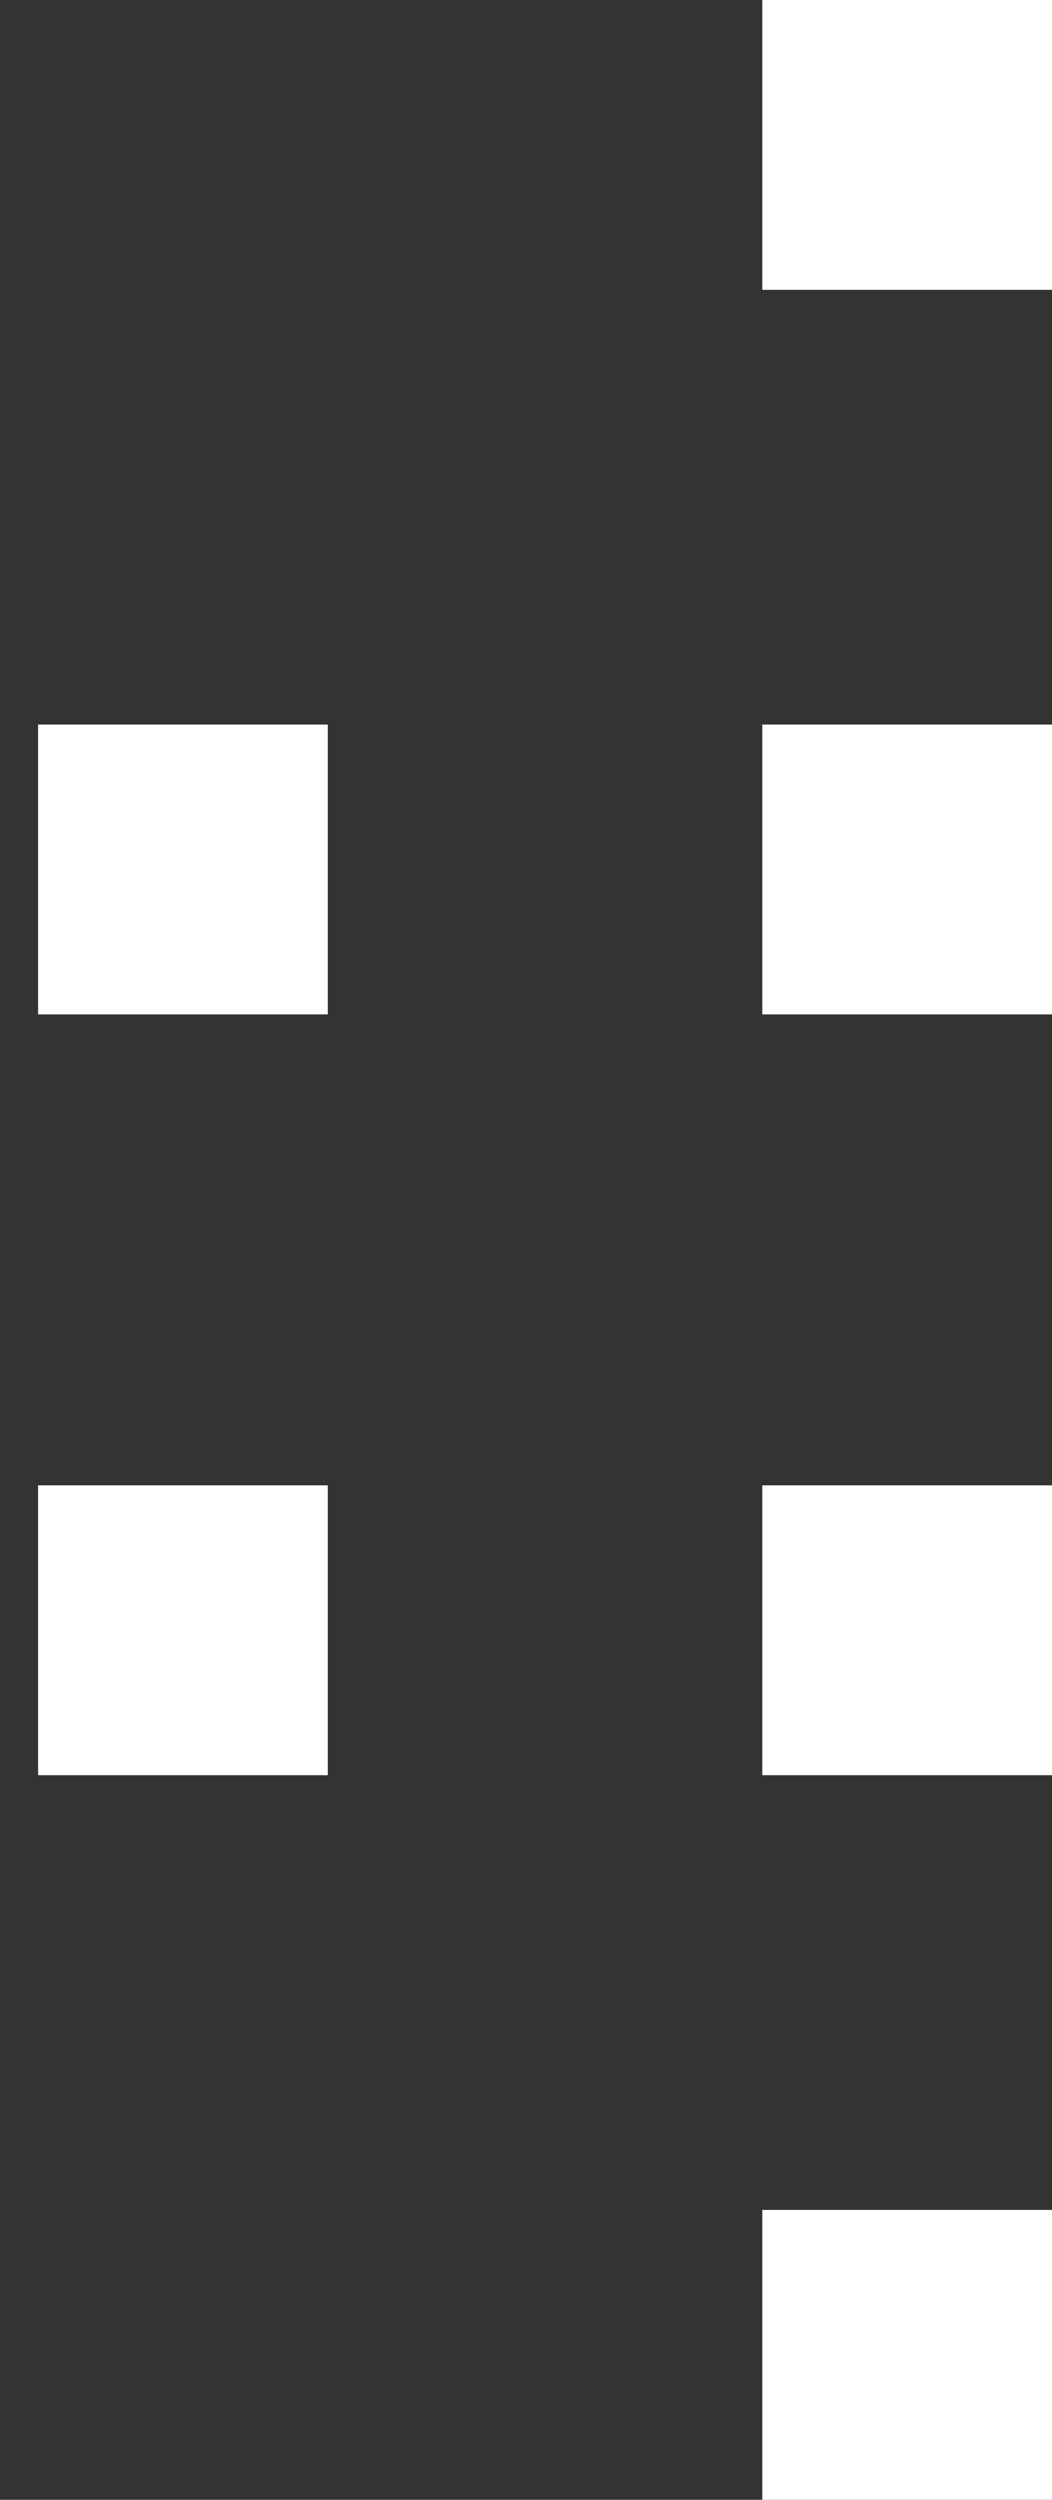
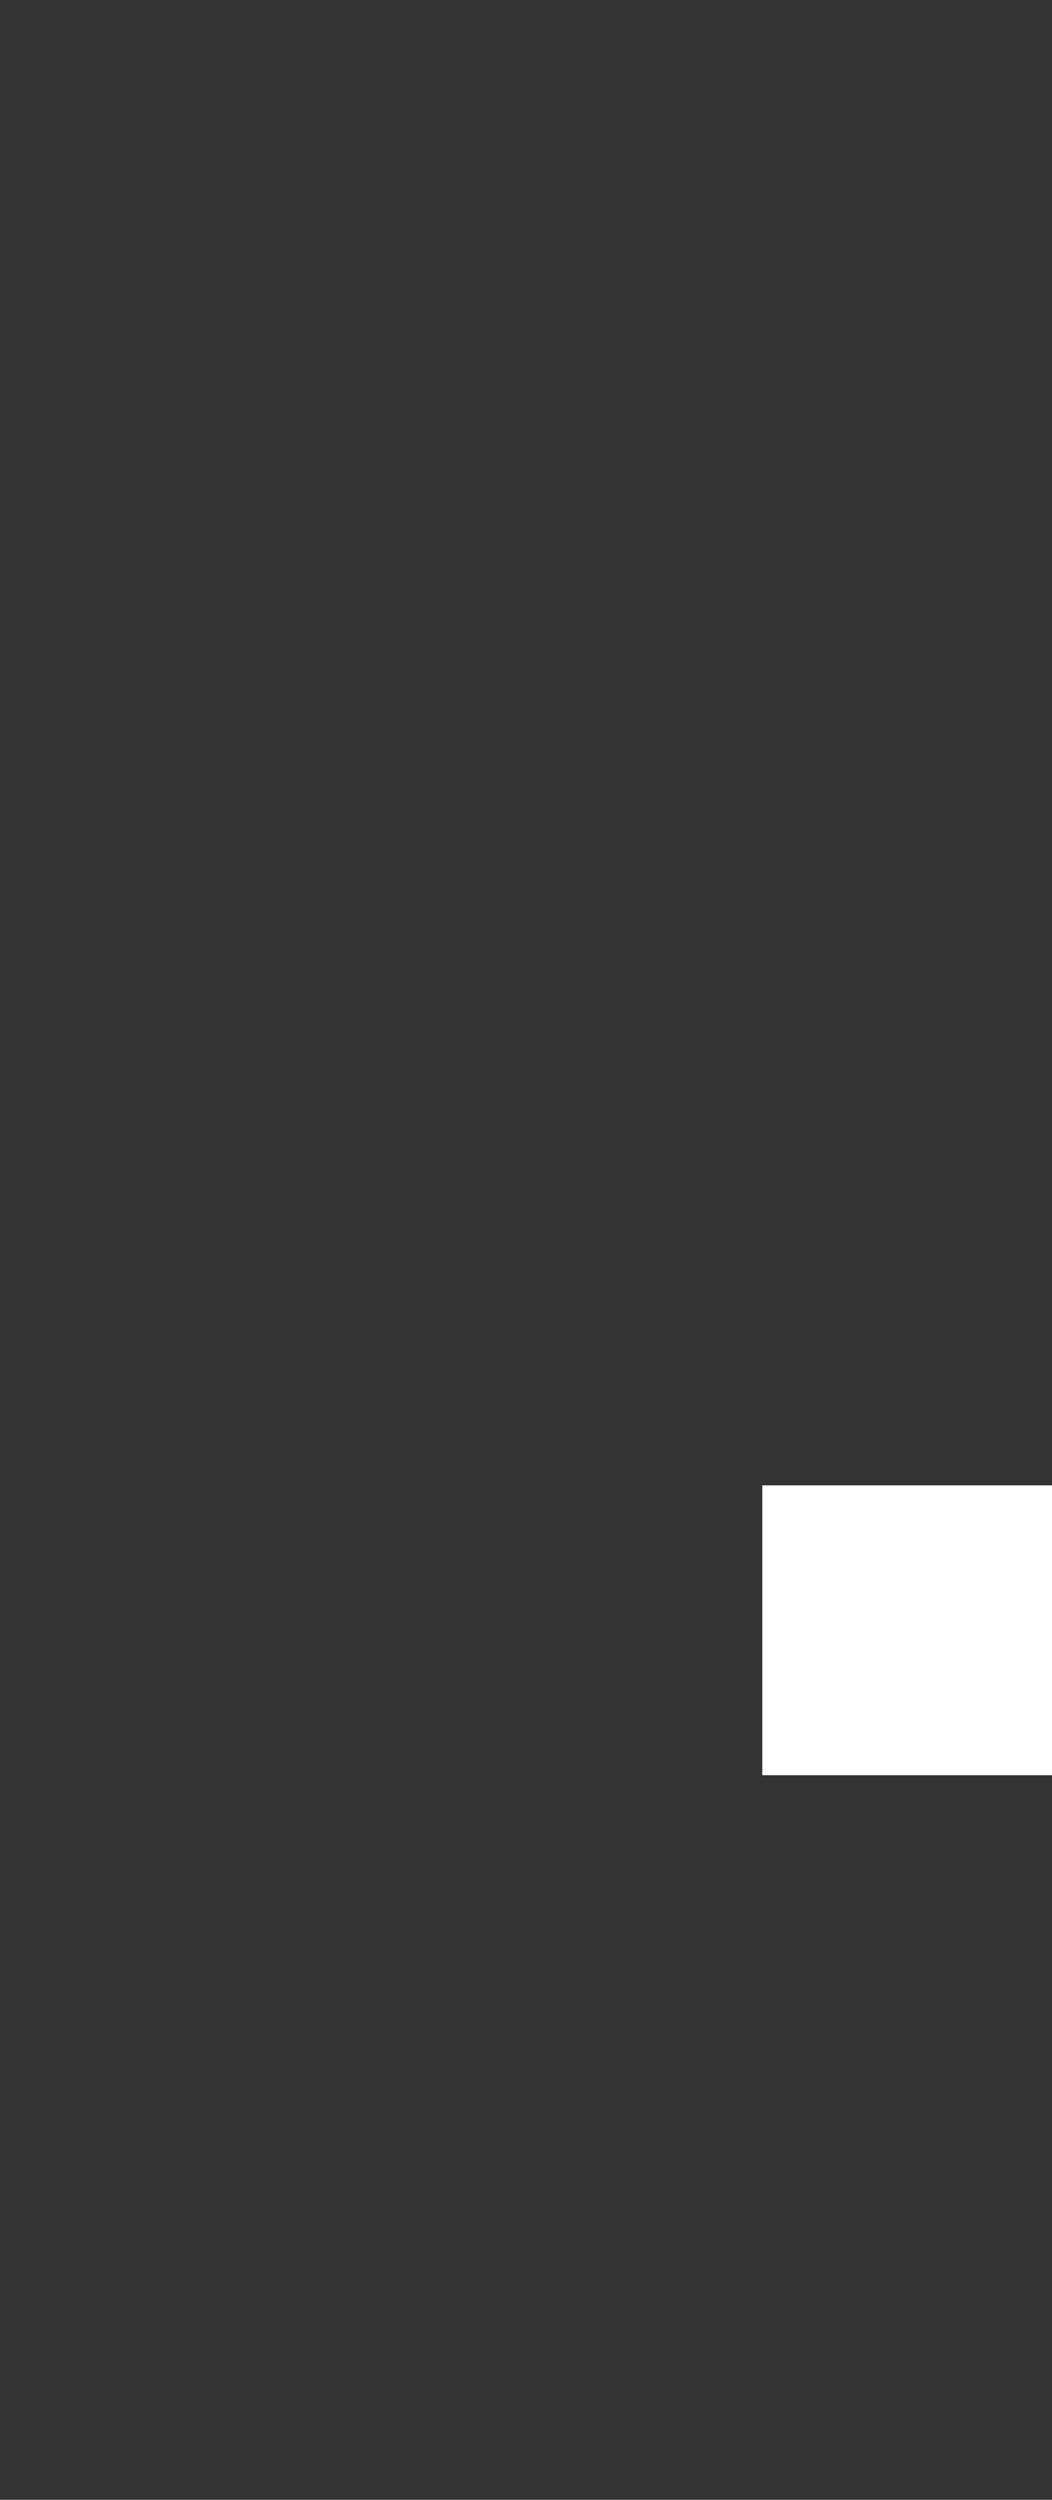
<svg xmlns="http://www.w3.org/2000/svg" width="24" height="57" viewBox="0 0 24 57" fill="none">
  <rect x="0" y="0" width="24" height="57" fill="#333333" stroke="none" />
-   <rect x="24" y="57" width="6.609" height="6.609" transform="rotate(-180 24 57)" fill="white" />
  <rect x="24" y="40.478" width="6.609" height="6.609" transform="rotate(-180 24 40.478)" fill="white" />
-   <rect x="7.478" y="40.478" width="6.609" height="6.609" transform="rotate(-180 7.478 40.478)" fill="white" />
-   <rect x="24" y="23.13" width="6.609" height="6.609" transform="rotate(-180 24 23.13)" fill="white" />
-   <rect x="7.478" y="23.13" width="6.609" height="6.609" transform="rotate(-180 7.478 23.13)" fill="white" />
-   <rect x="24" y="6.609" width="6.609" height="6.609" transform="rotate(-180 24 6.609)" fill="white" />
</svg>